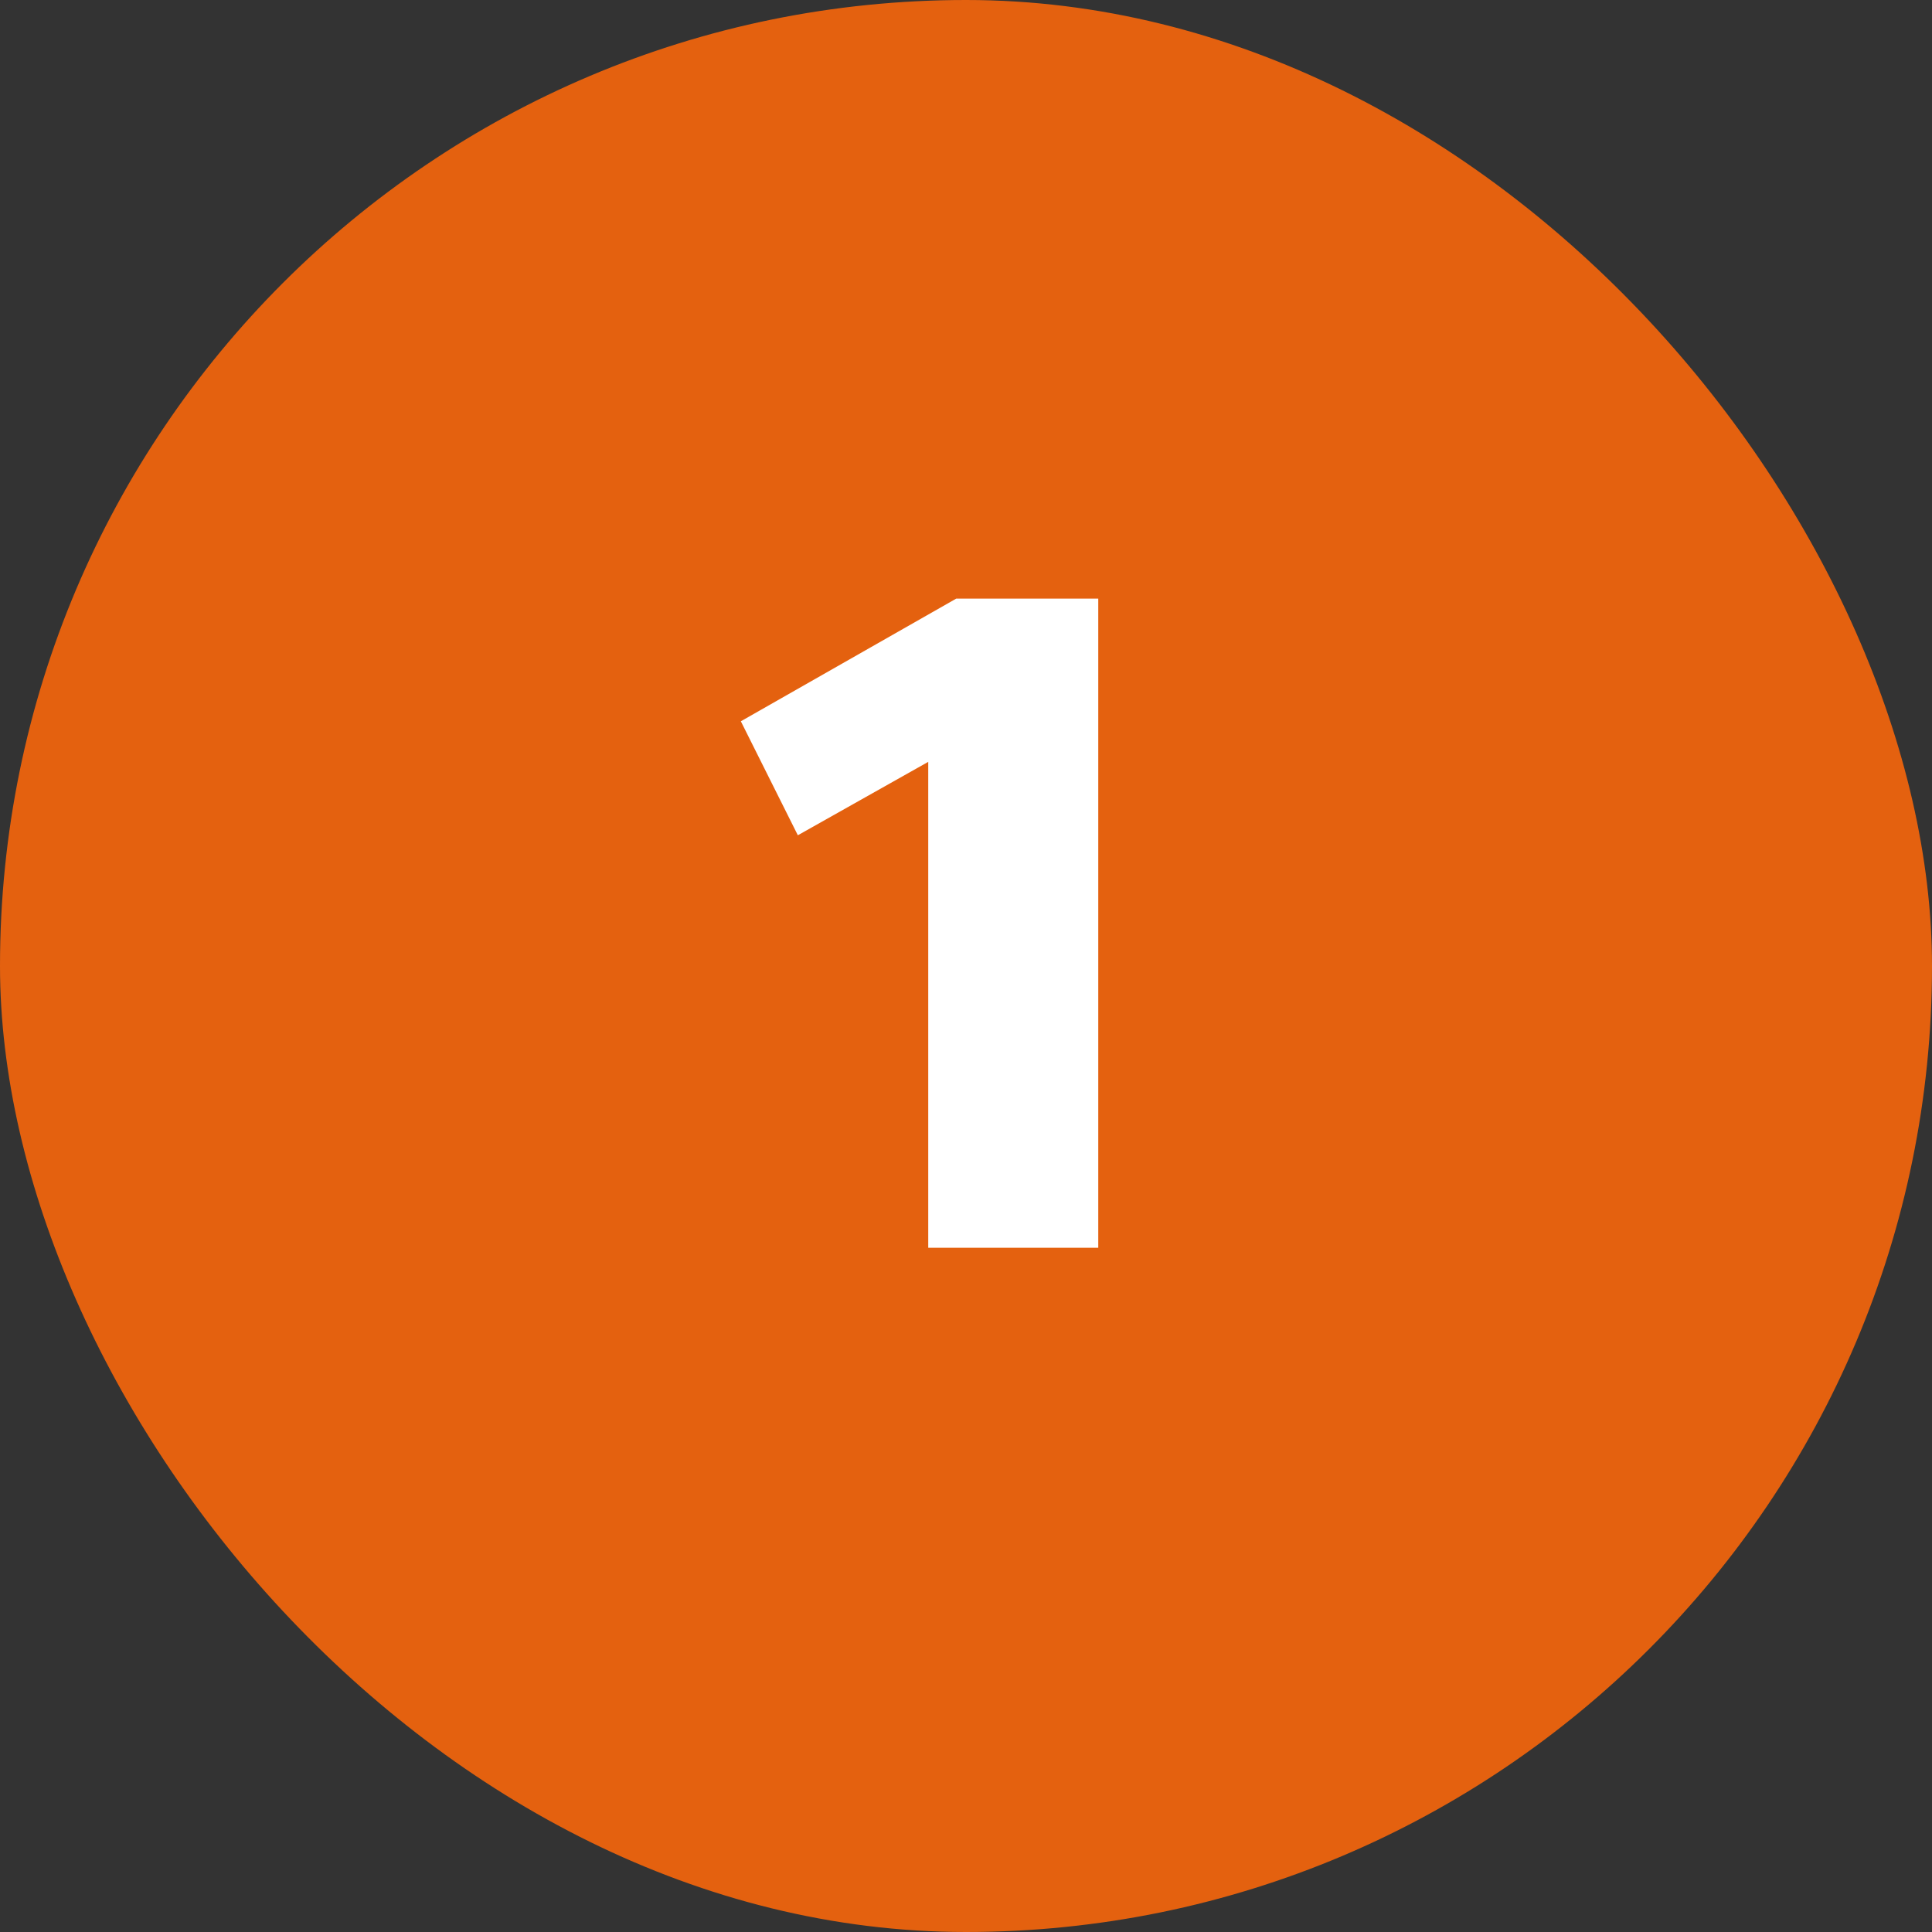
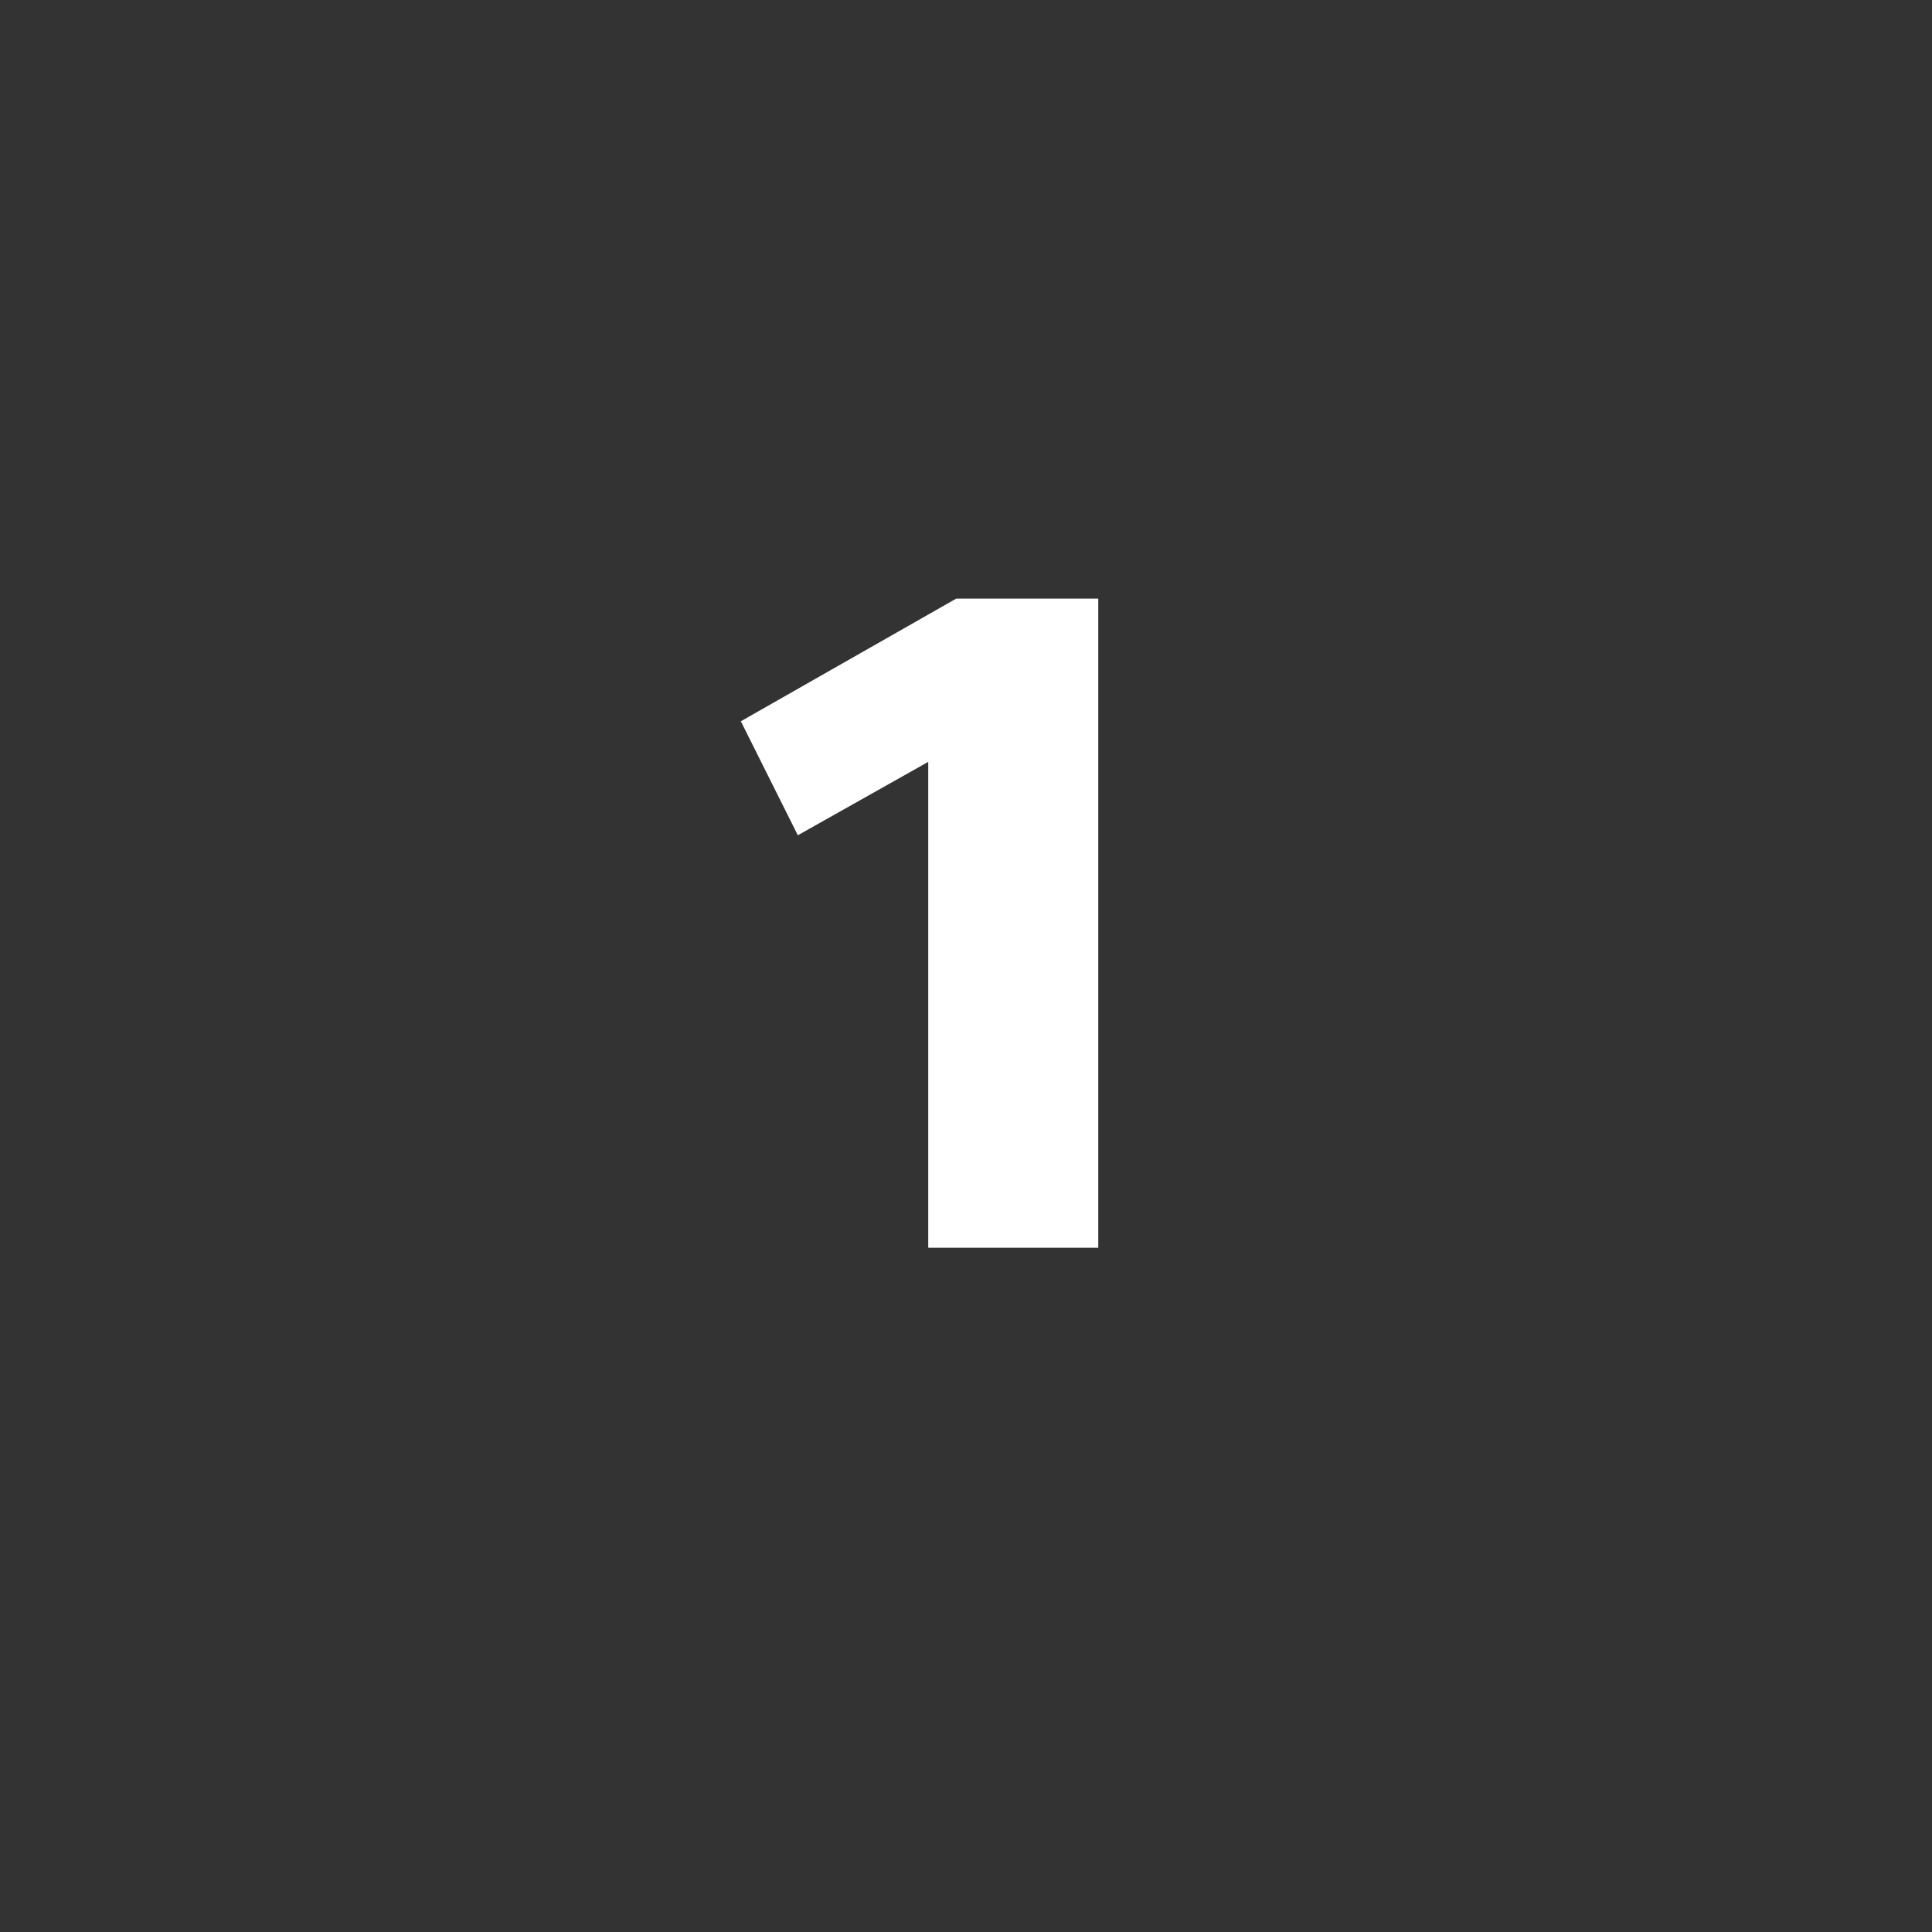
<svg xmlns="http://www.w3.org/2000/svg" width="24" height="24" viewBox="0 0 24 24" fill="none">
  <rect x="0" y="0" width="24" height="24" fill="#333333" stroke="none" />
-   <rect width="24" height="24" rx="12" fill="#E4610F" />
  <path d="M11.531 15.5V9.464L9.911 10.376L9.203 8.96L11.879 7.436H13.643V15.5H11.531Z" fill="white" />
</svg>